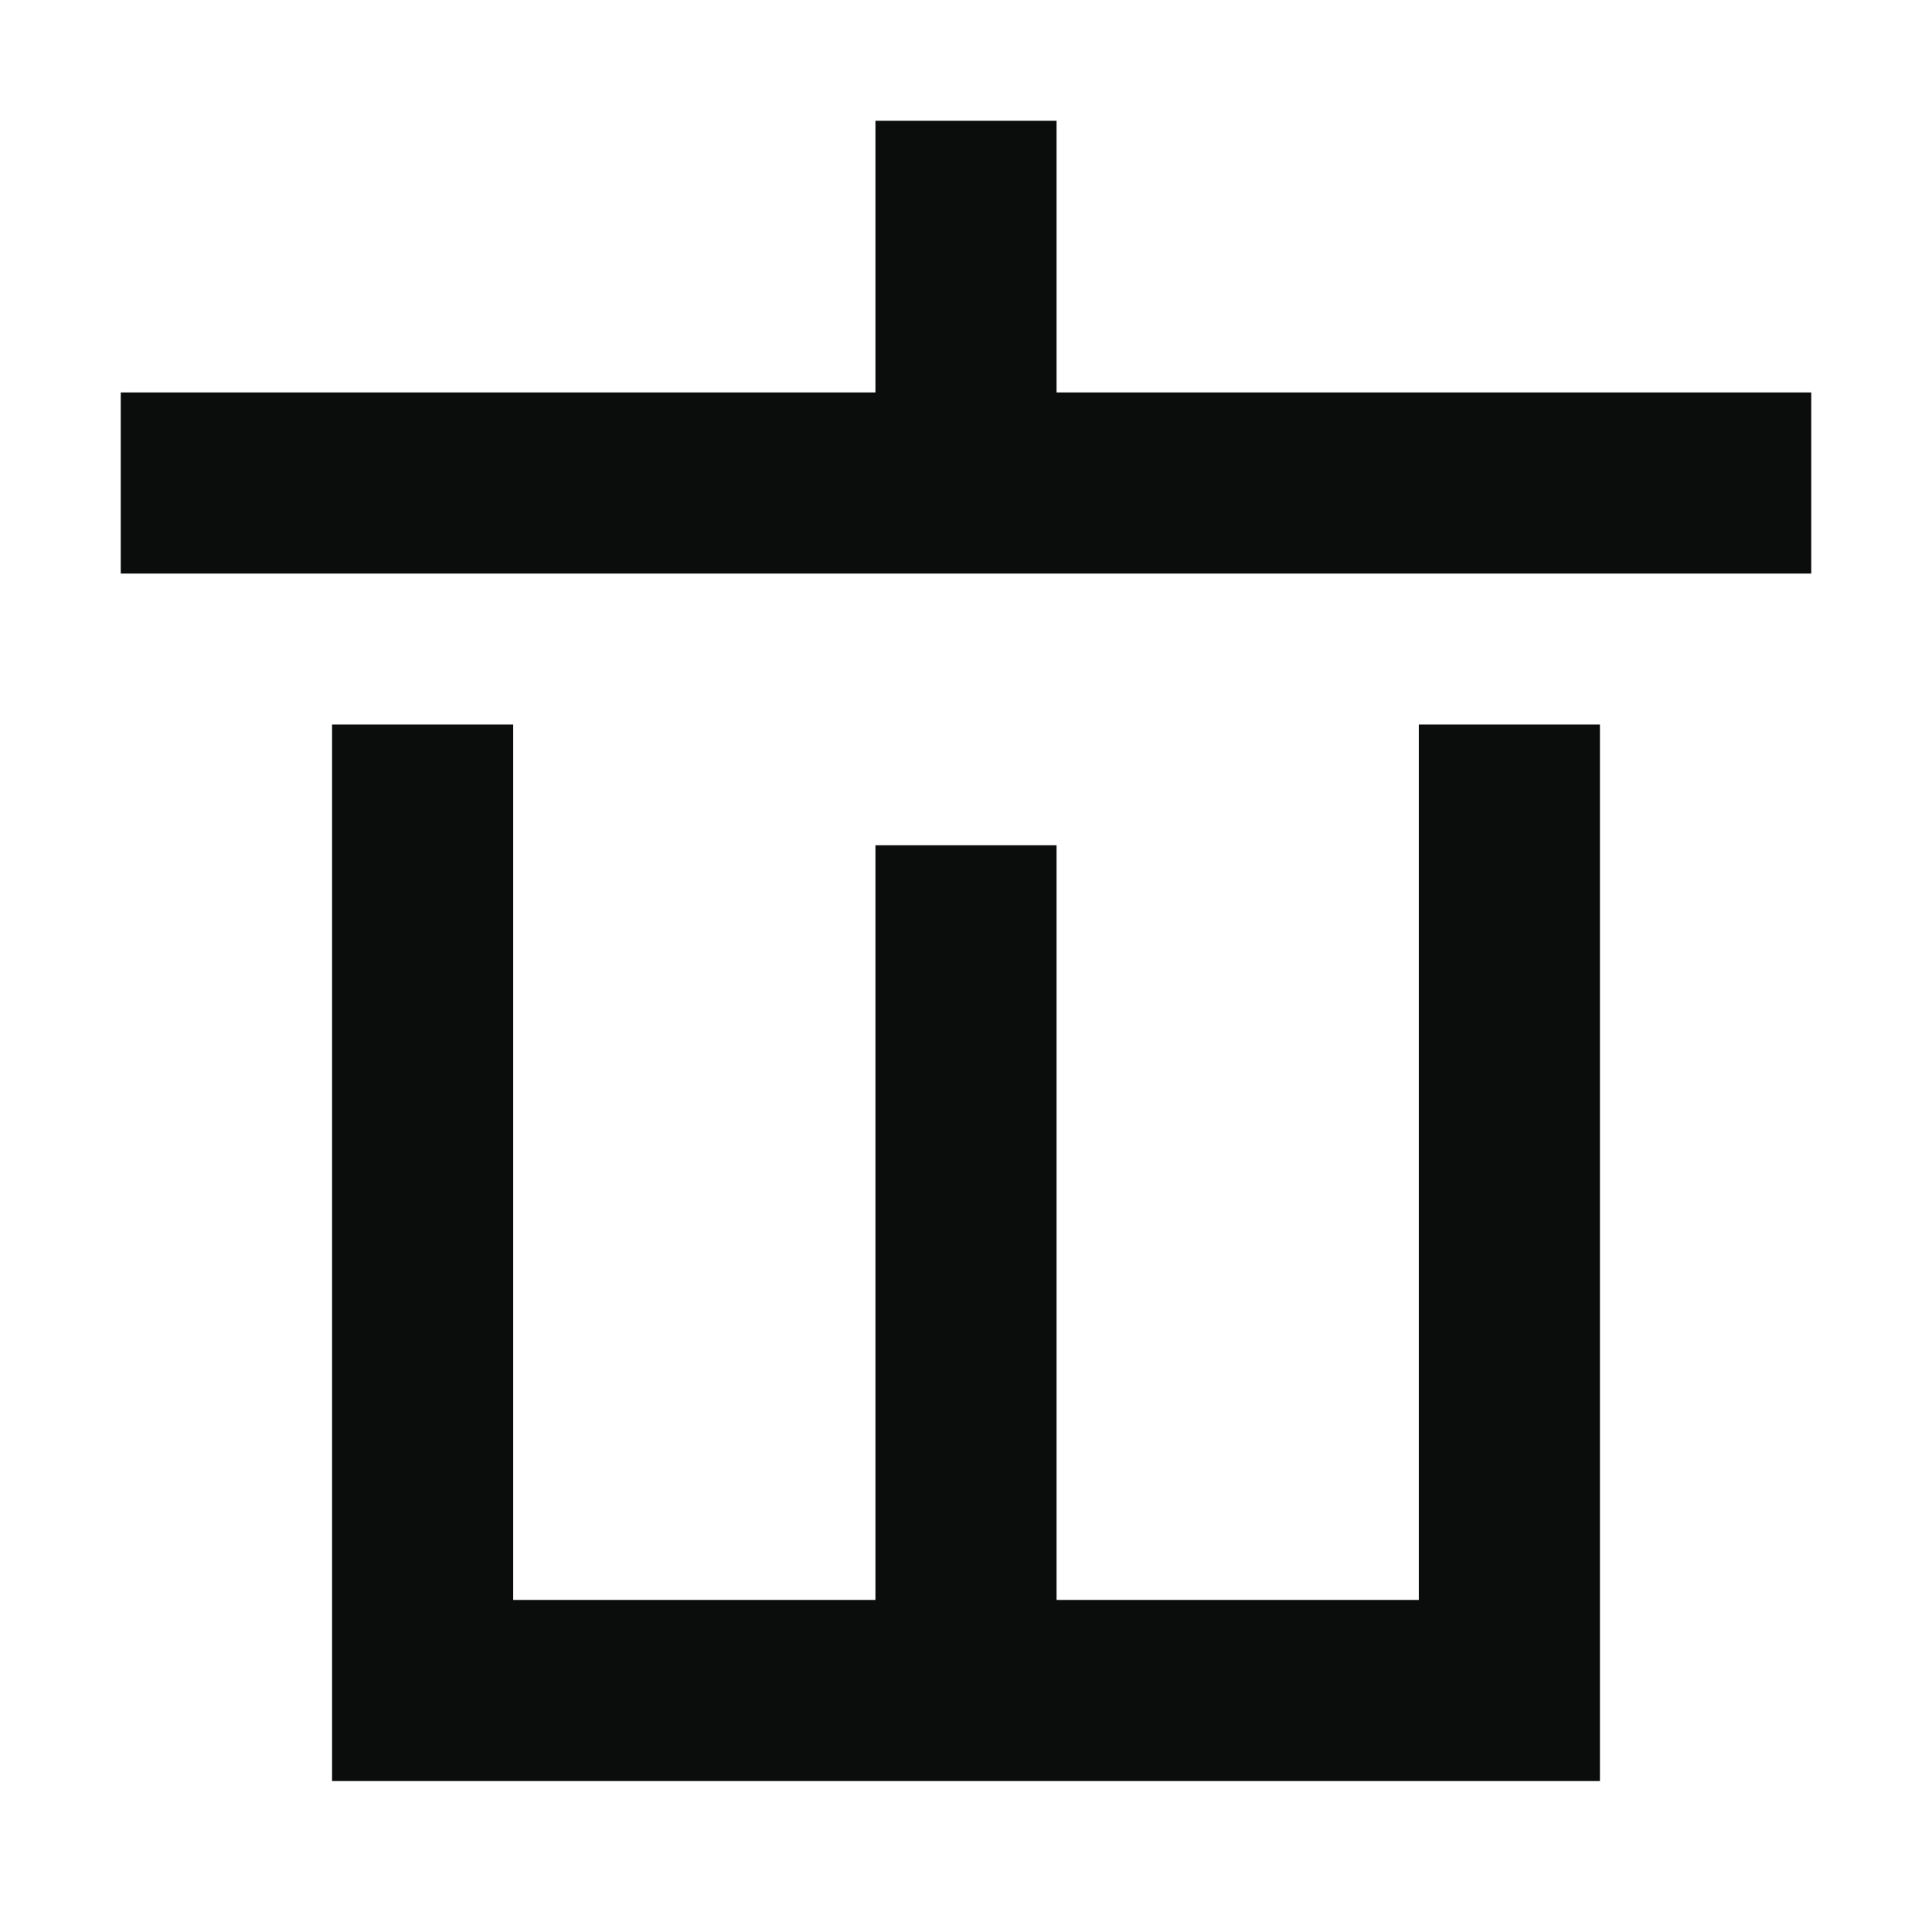
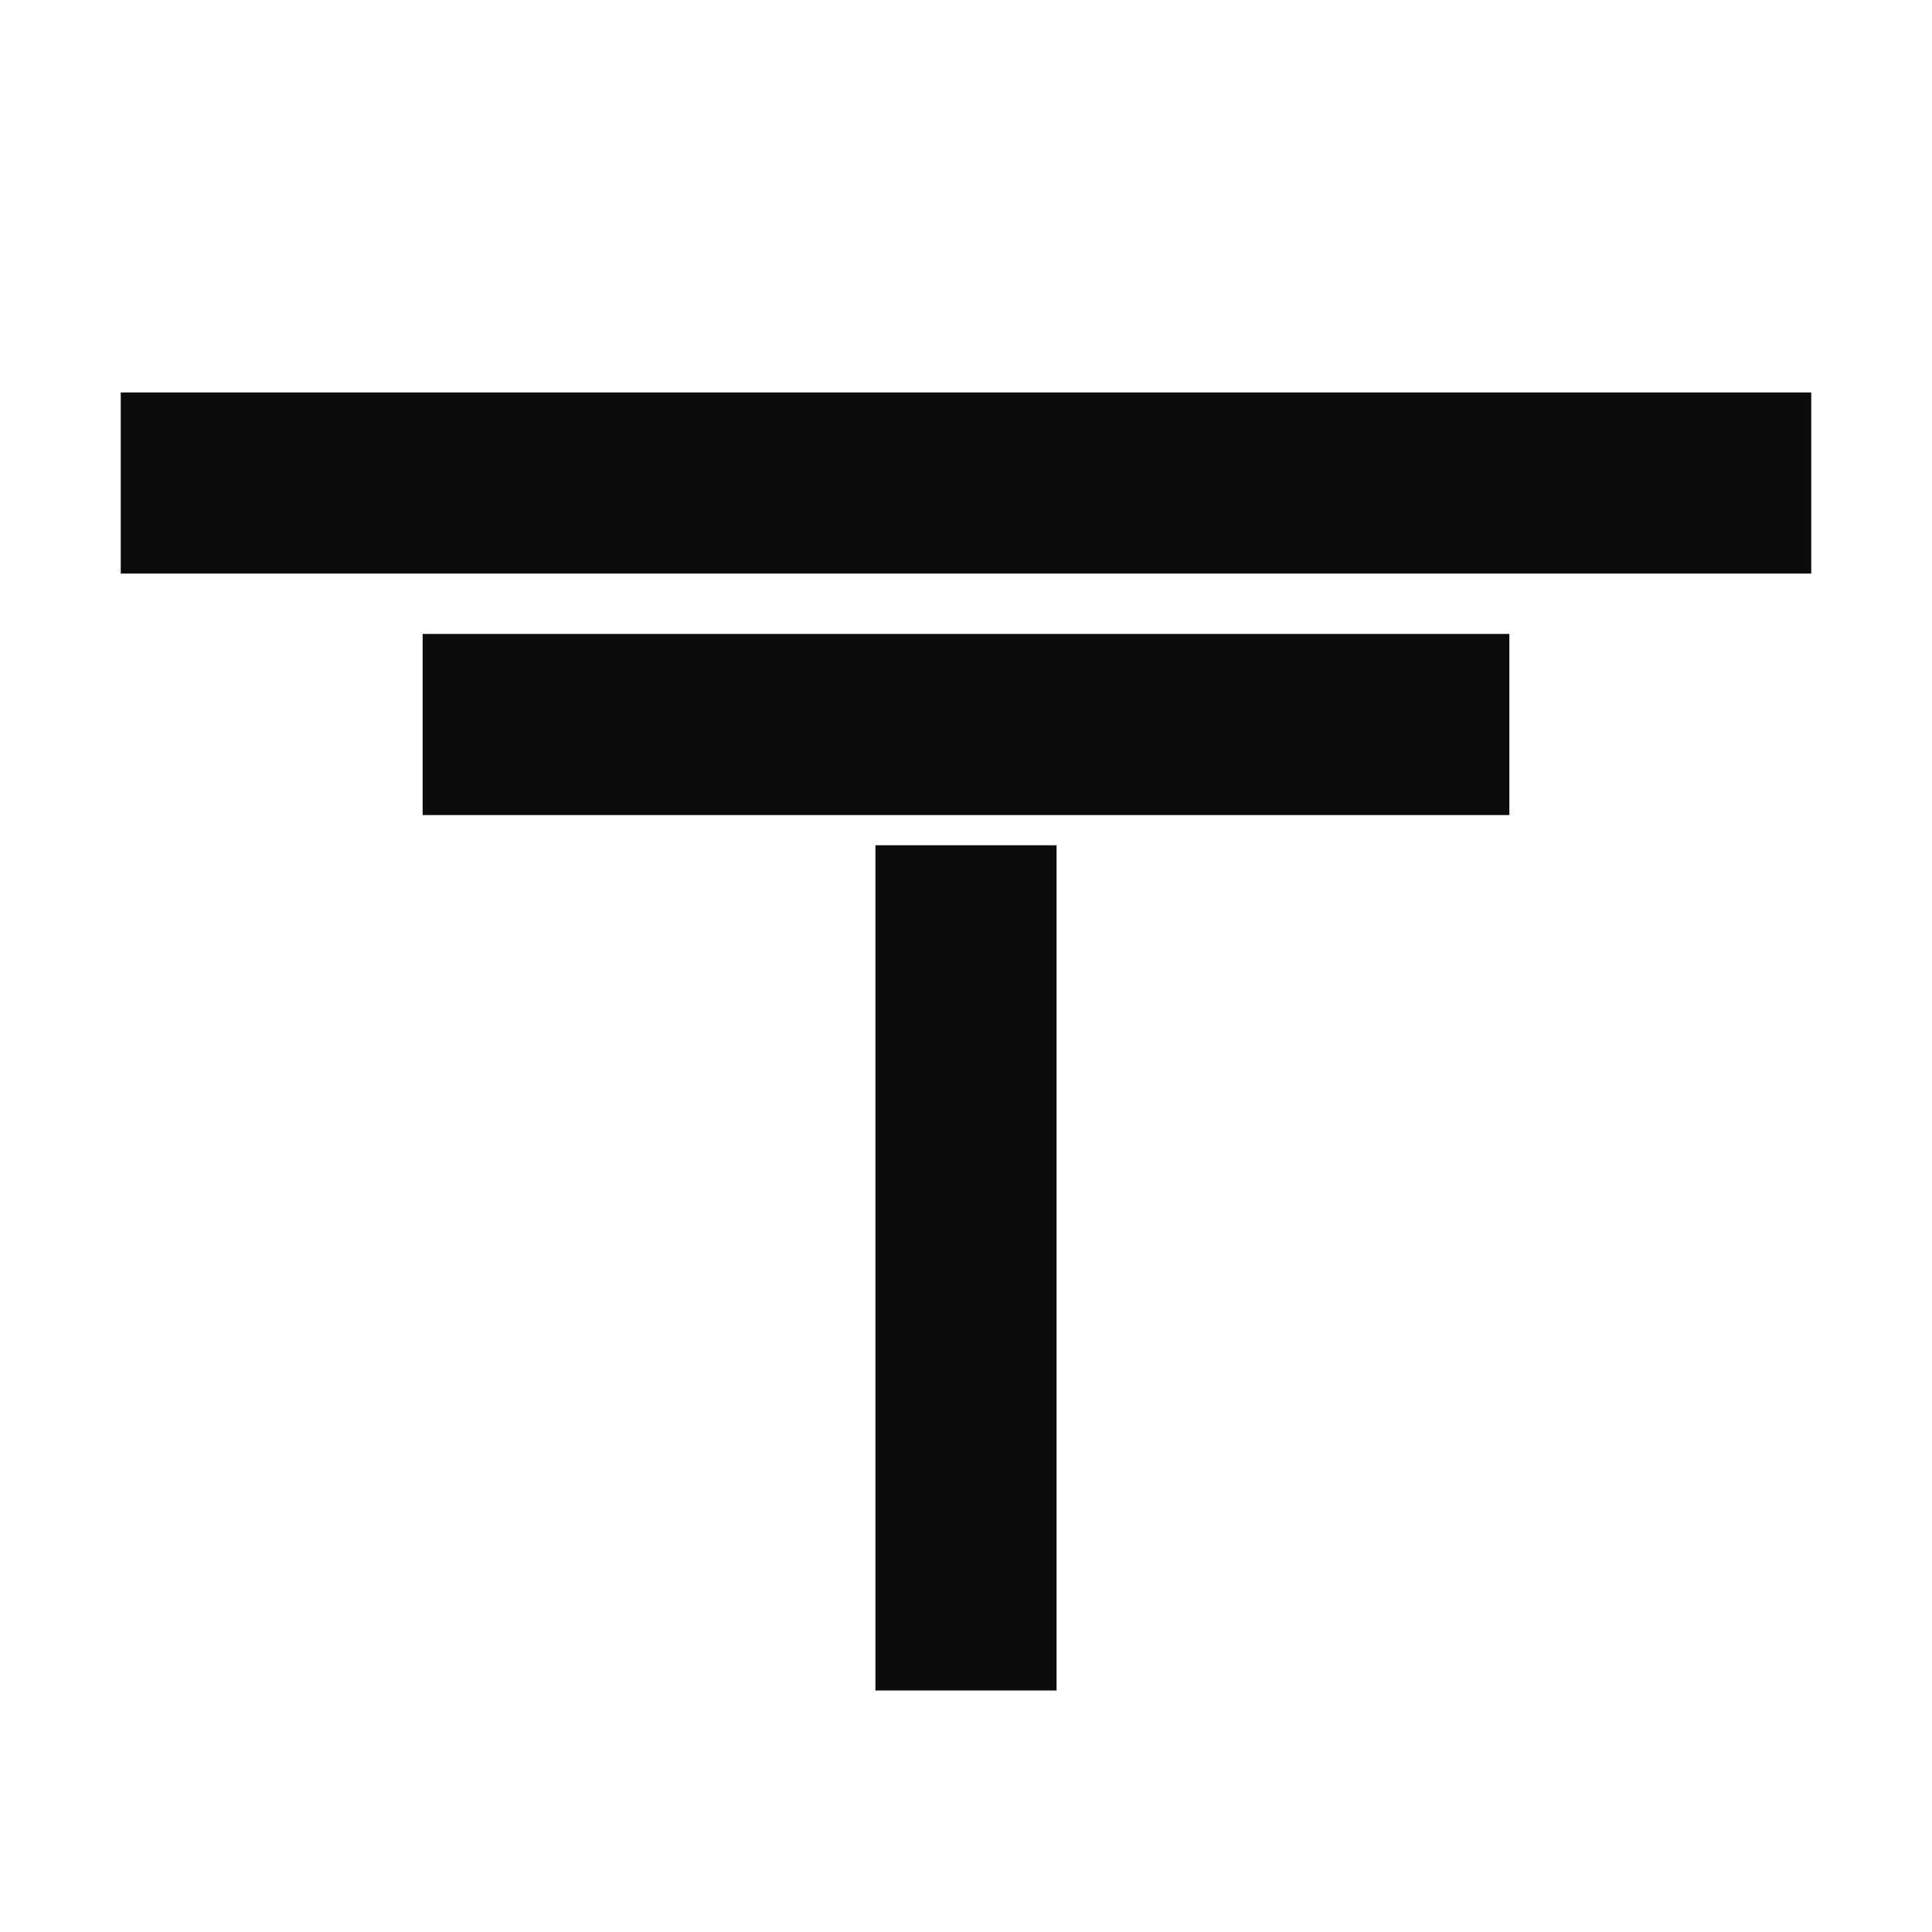
<svg xmlns="http://www.w3.org/2000/svg" width="16" height="16" viewBox="0 0 16 16" fill="none">
  <path d="M1 4H15" stroke="#0B0C0C" stroke-width="1.5" />
  <path d="M8 7V14" stroke="#0B0C0C" stroke-width="1.5" />
-   <path d="M3.5 6V14H12.5V6" stroke="#0B0C0C" stroke-width="1.5" />
-   <path d="M8 4V1" stroke="#0B0C0C" stroke-width="1.5" />
+   <path d="M3.5 6H12.5V6" stroke="#0B0C0C" stroke-width="1.5" />
</svg>